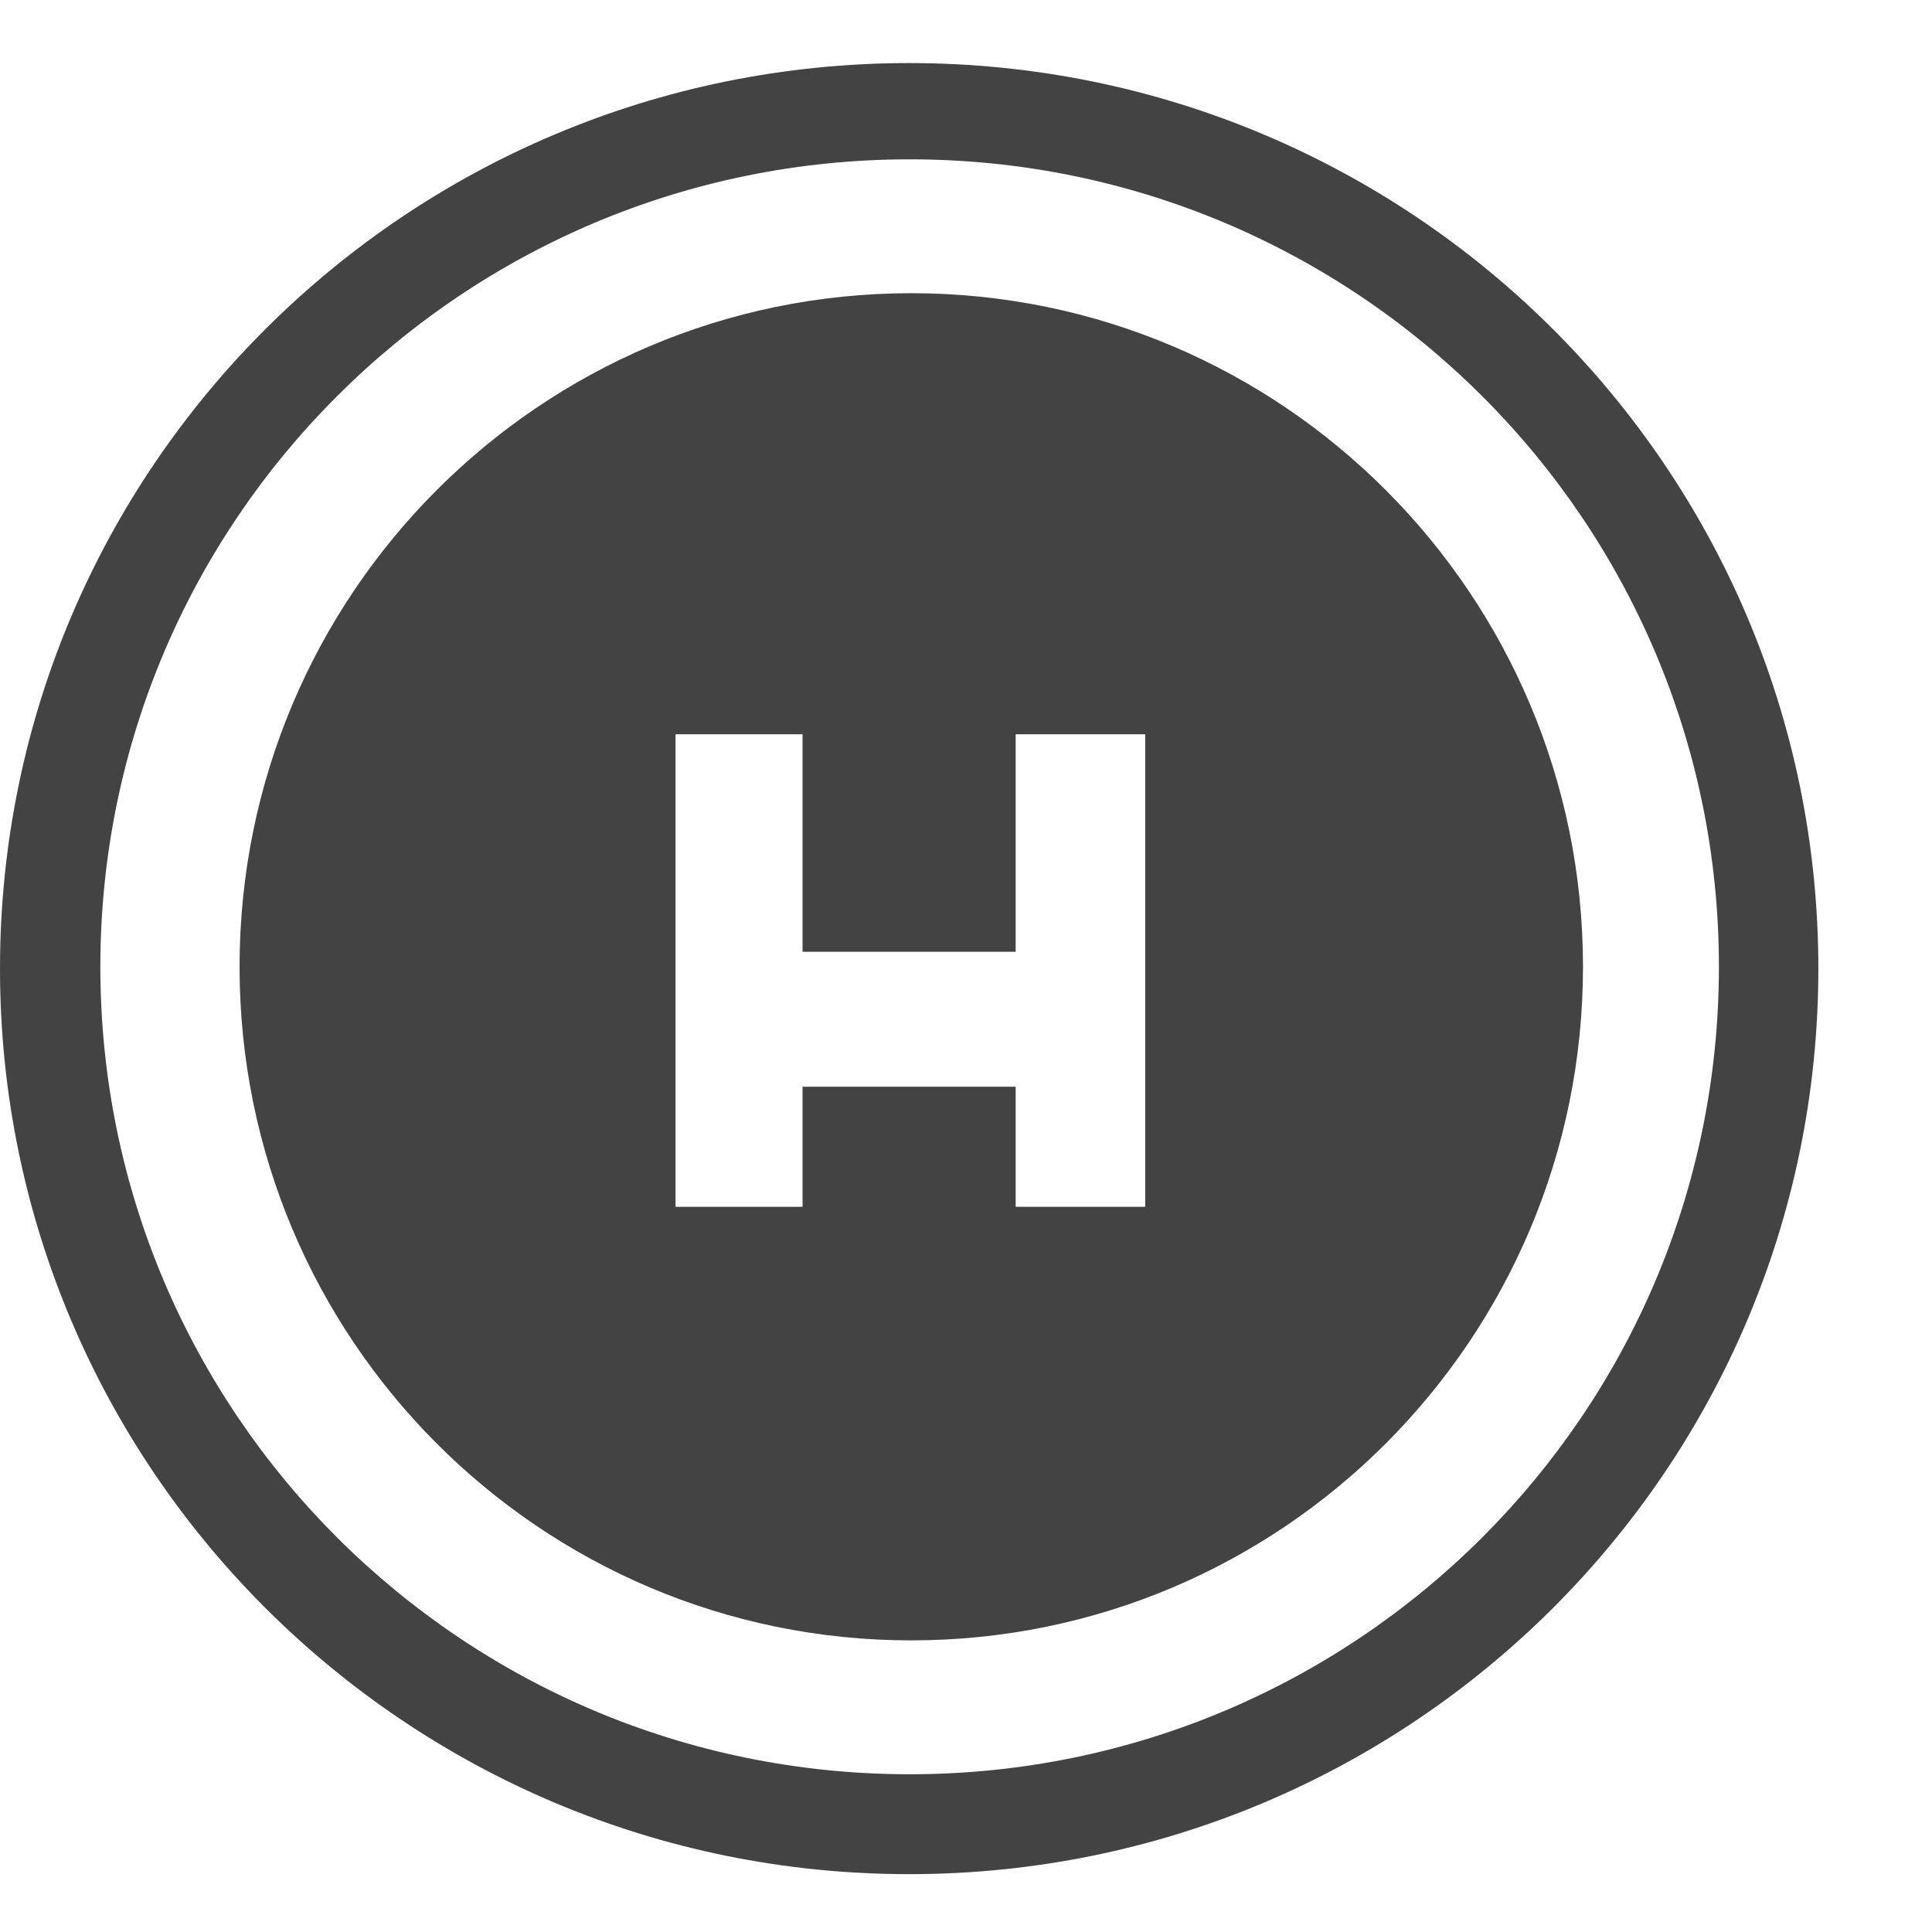
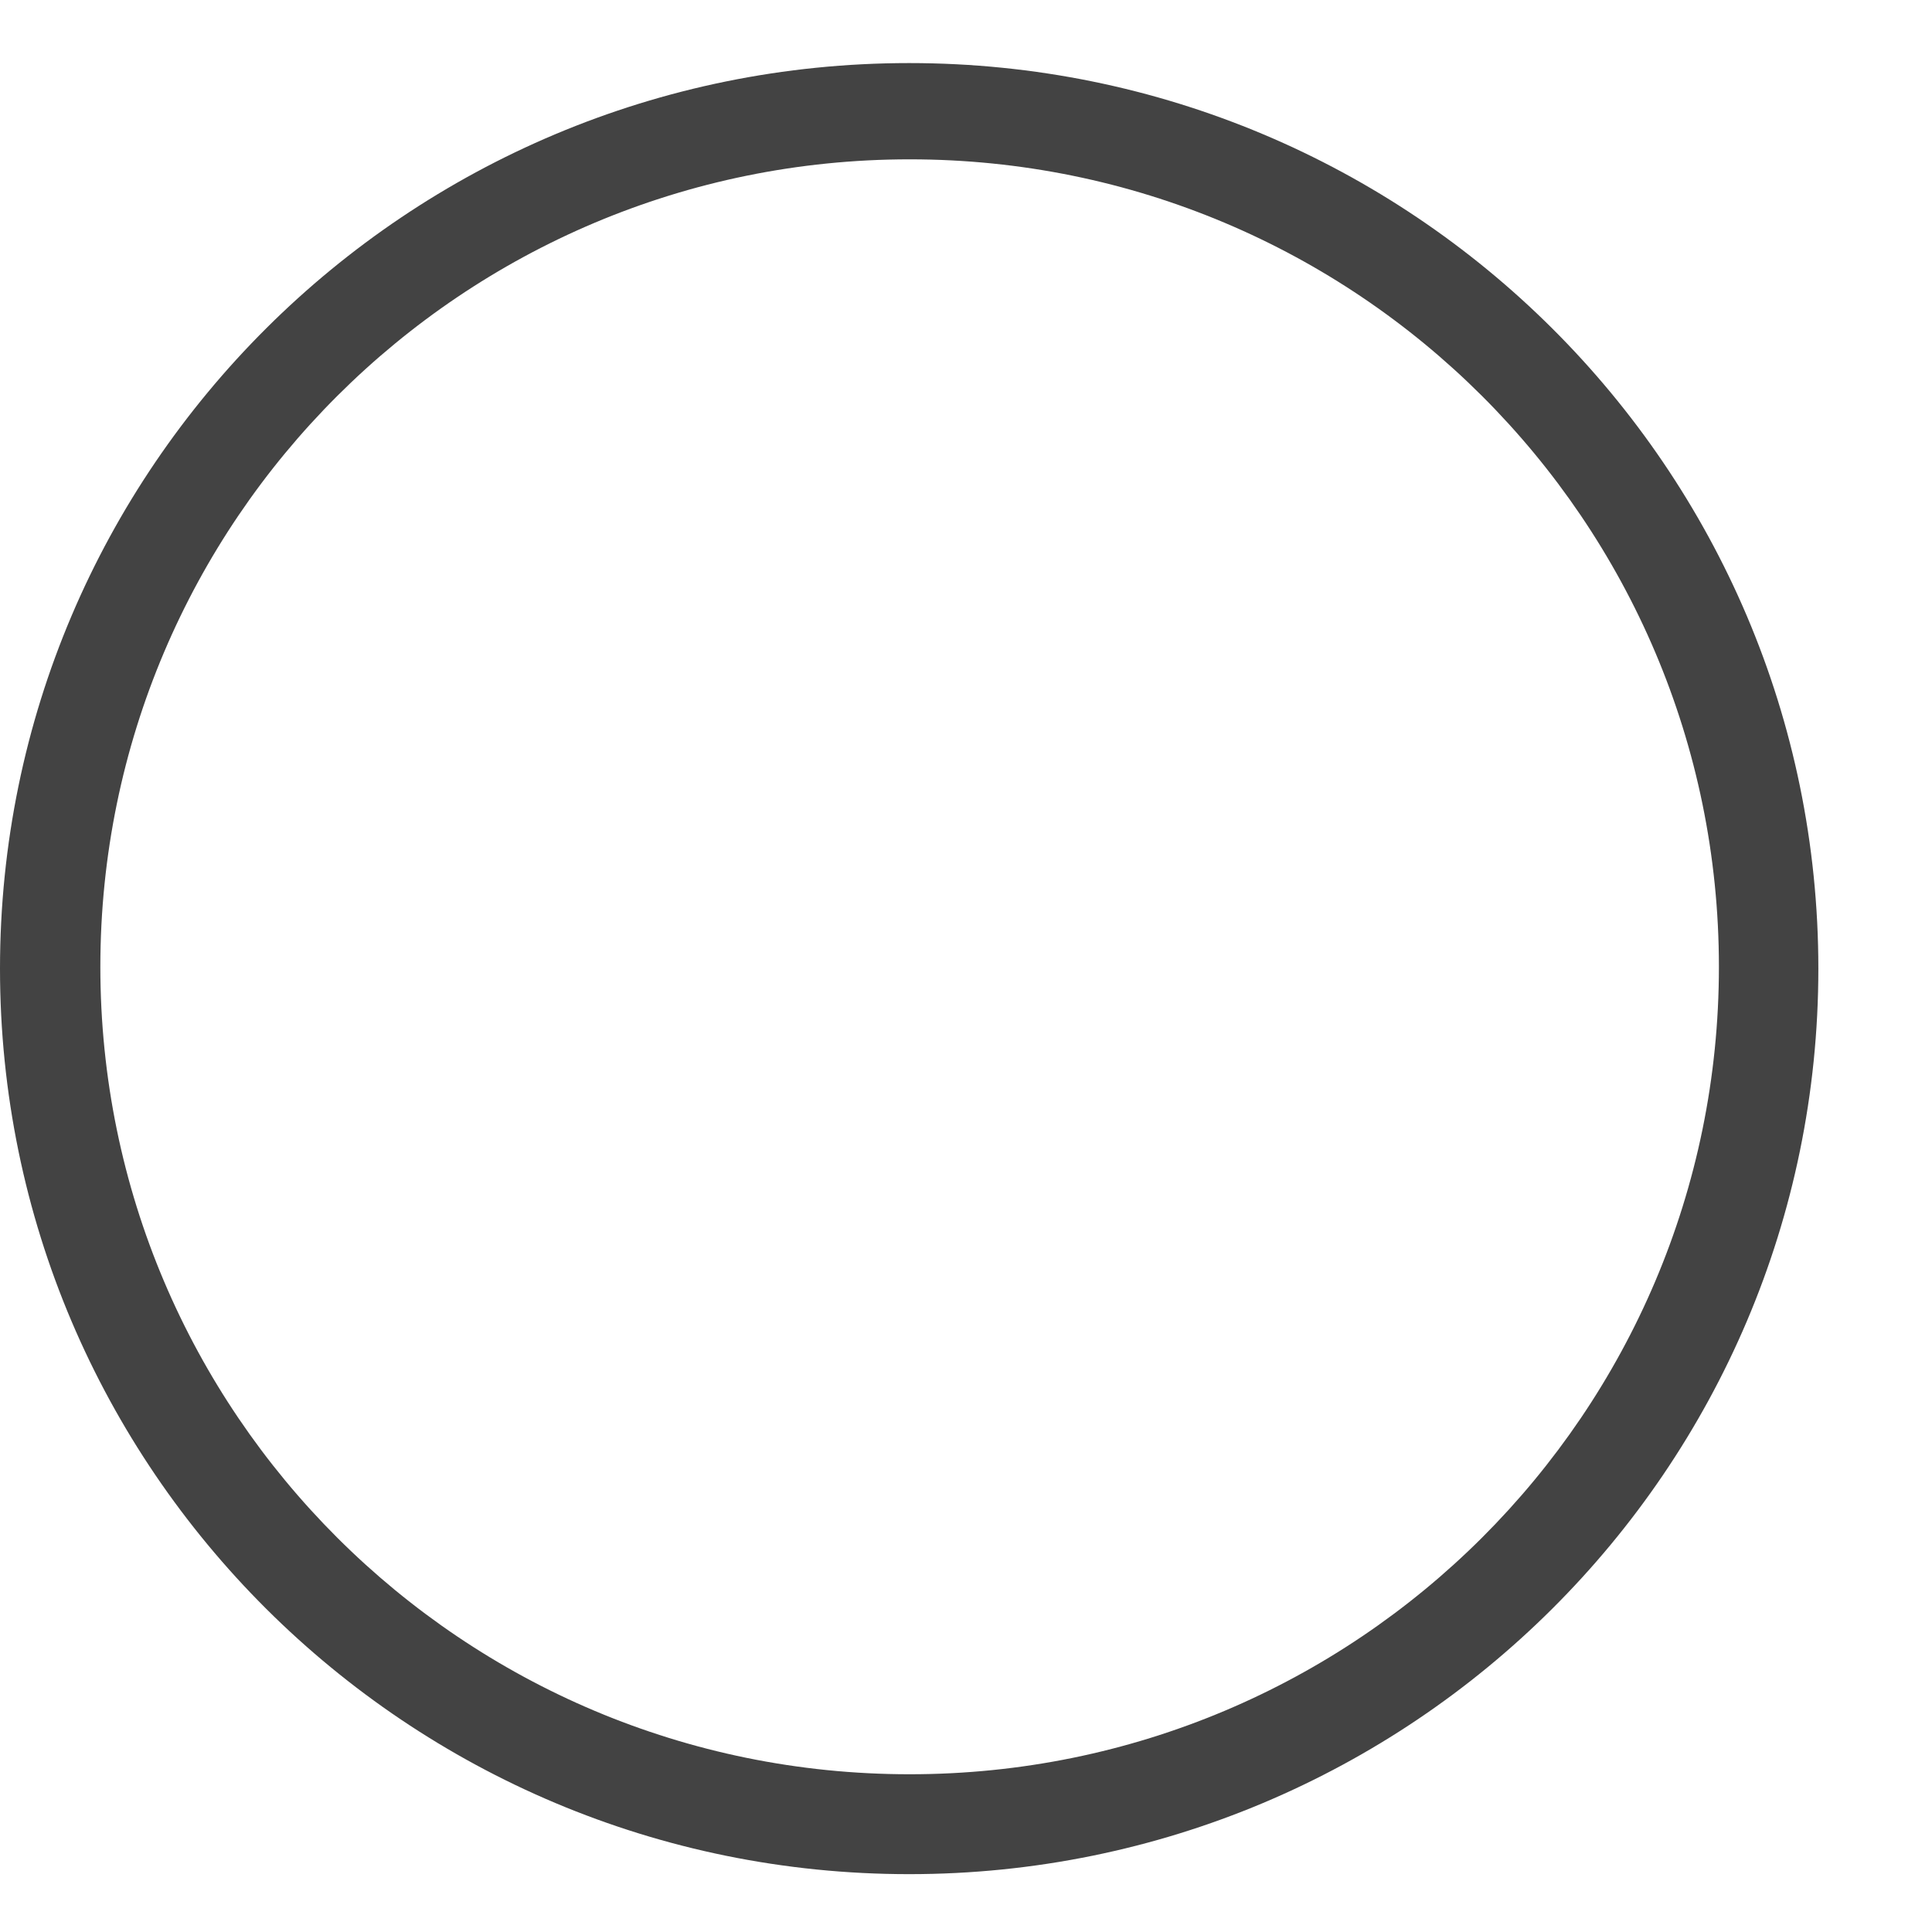
<svg xmlns="http://www.w3.org/2000/svg" width="800px" height="800px" viewBox="0 -0.5 17 17" version="1.1" class="si-glyph si-glyph-helicopter-pad">
  <title>773</title>
  <defs>

</defs>
  <g stroke="none" stroke-width="1" fill="none" fill-rule="evenodd">
    <g fill="#434343">
      <path d="M8,0.055 C3.582,0.055 0,3.621 0,8.023 C0,12.423 3.582,15.991 8,15.991 C12.418,15.991 16,12.424 16,8.023 C16,3.621 12.418,0.055 8,0.055 L8,0.055 Z M8.004,15.112 C4.07,15.112 0.883,11.931 0.883,8.007 C0.883,4.083 4.071,0.902 8.004,0.902 C11.937,0.902 15.125,4.083 15.125,8.007 C15.125,11.931 11.938,15.112 8.004,15.112 L8.004,15.112 Z" class="si-glyph-fill">

</path>
-       <path d="M8.018,2.08 C4.754,2.08 2.108,4.734 2.108,8.007 C2.108,11.28 4.754,13.934 8.018,13.934 C11.282,13.934 13.929,11.28 13.929,8.007 C13.929,4.734 11.281,2.08 8.018,2.08 L8.018,2.08 Z M10.077,10.119 L8.937,10.119 L8.937,9.062 L7.062,9.062 L7.062,10.119 L5.944,10.119 L5.944,5.961 L7.062,5.961 L7.062,7.875 L8.937,7.875 L8.937,5.961 L10.077,5.961 L10.077,10.119 L10.077,10.119 Z" class="si-glyph-fill">
- 
- </path>
    </g>
  </g>
</svg>